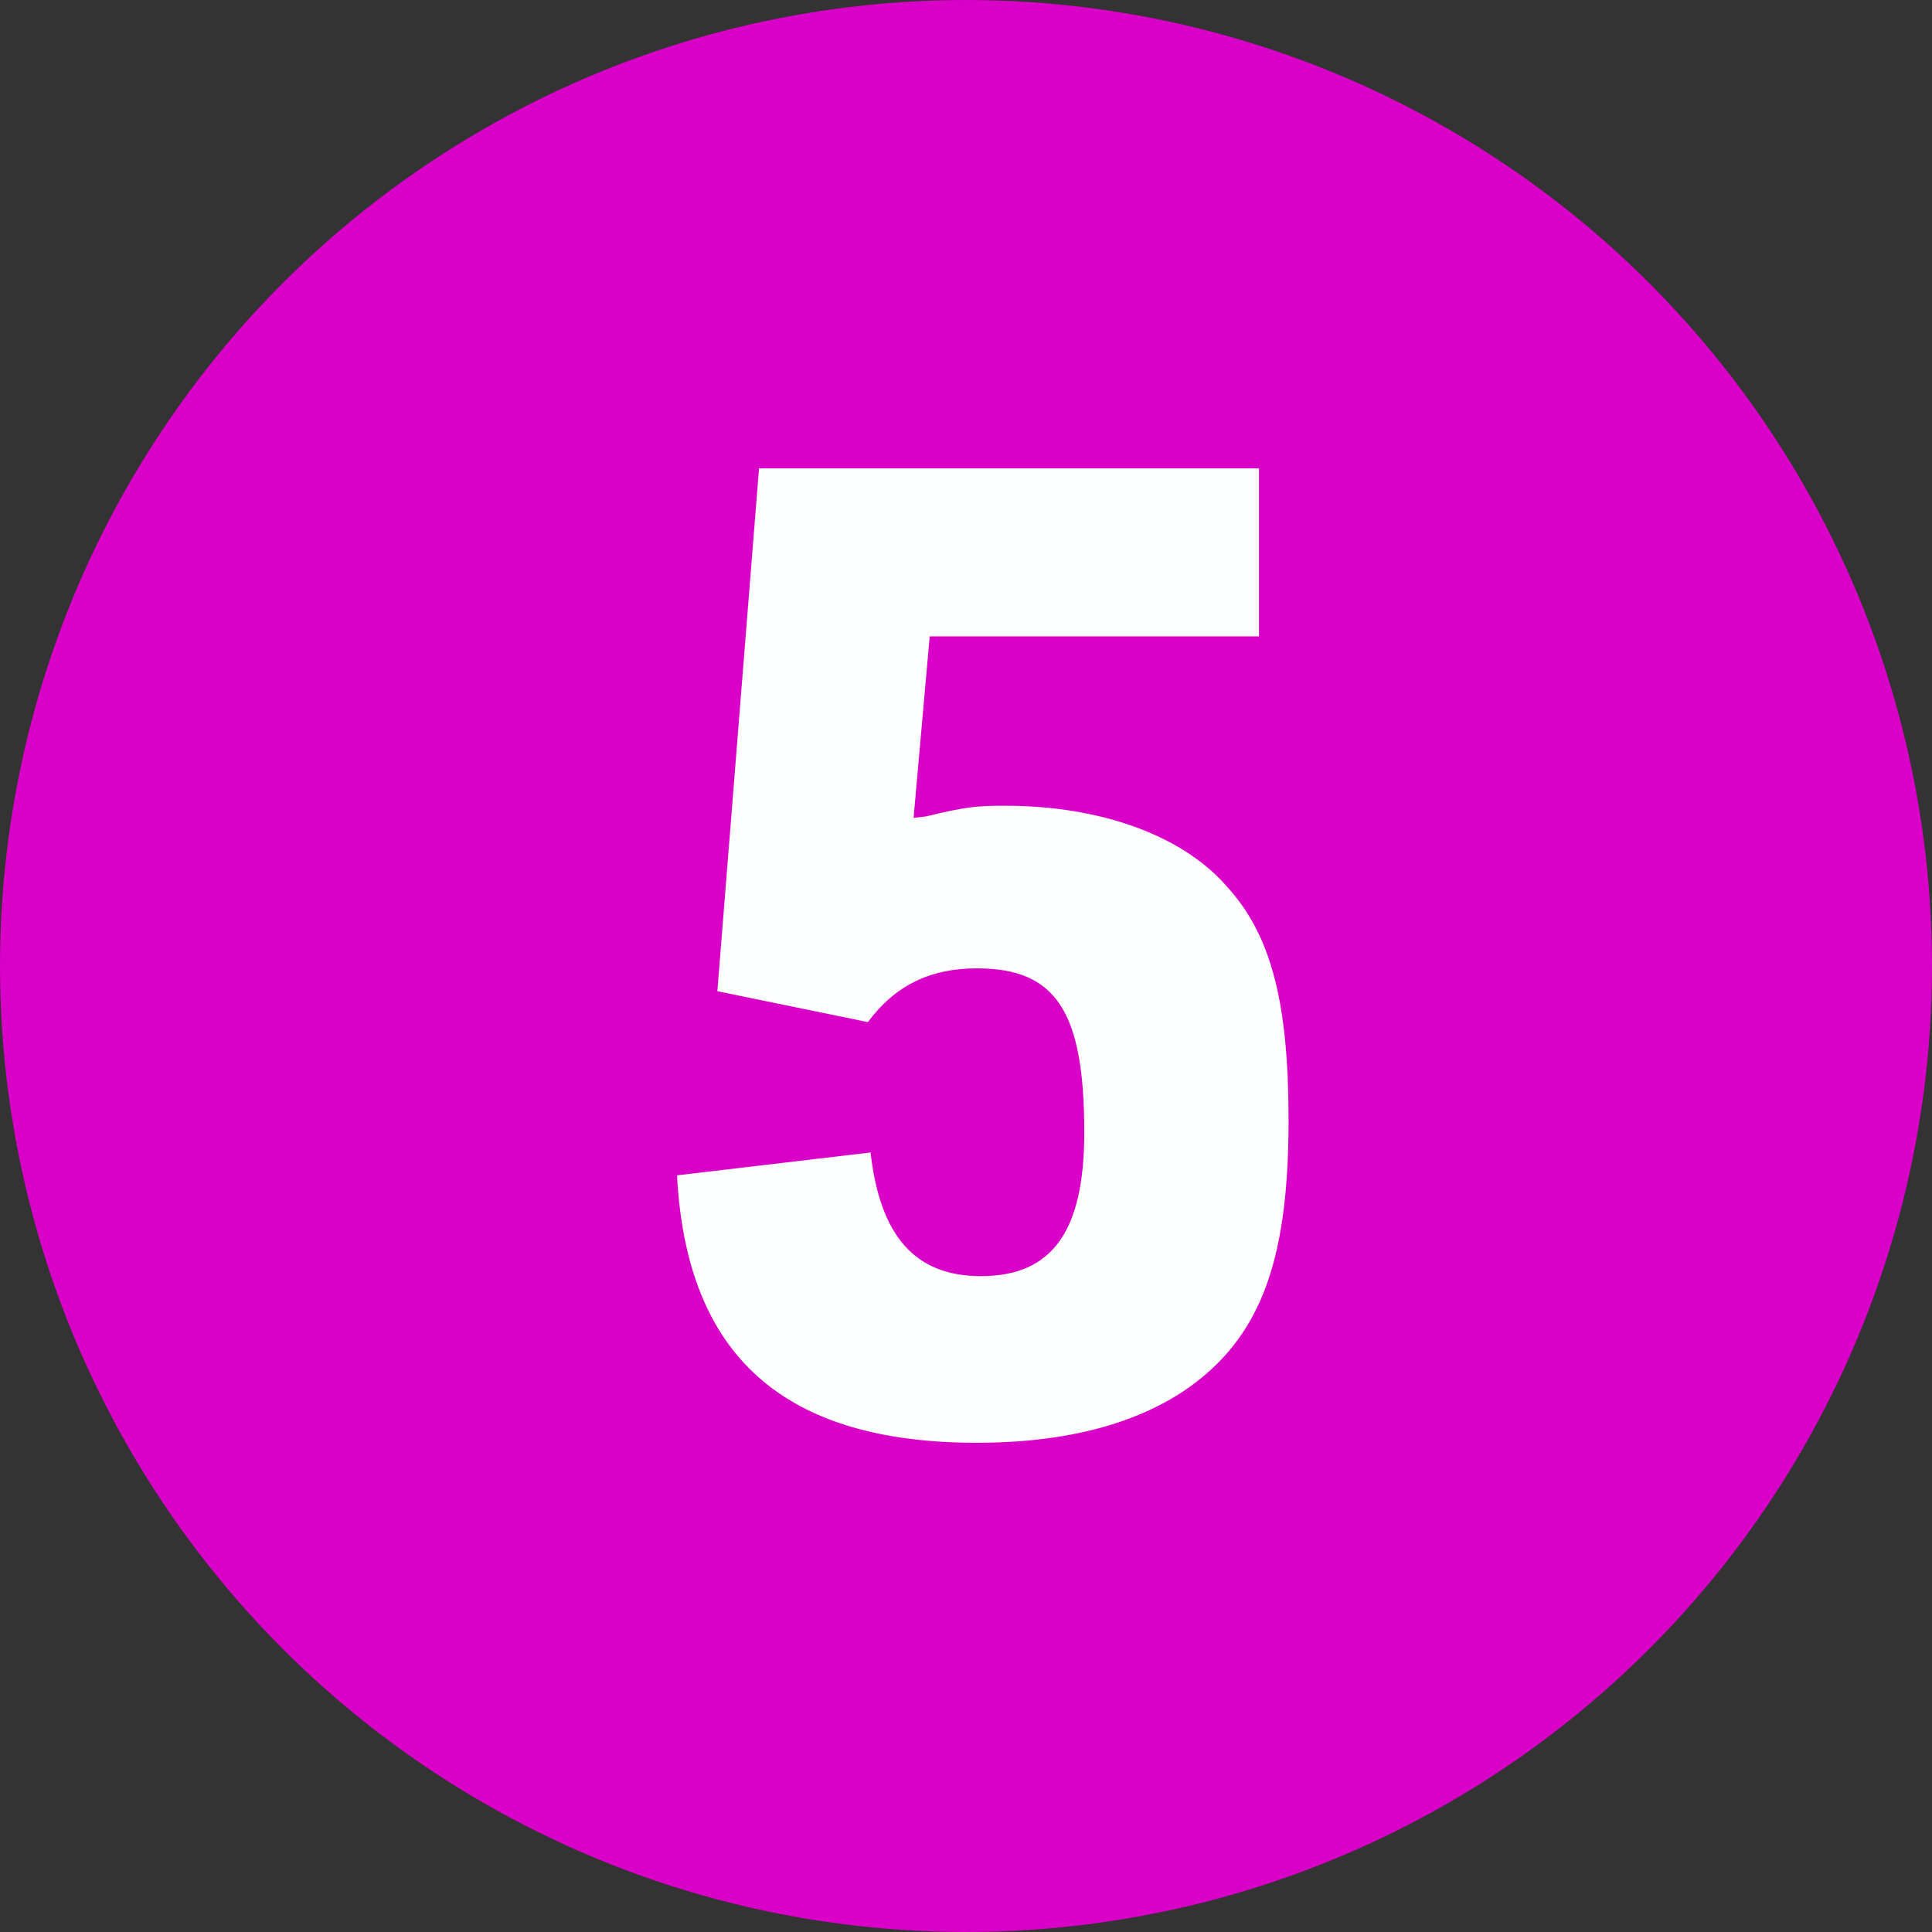
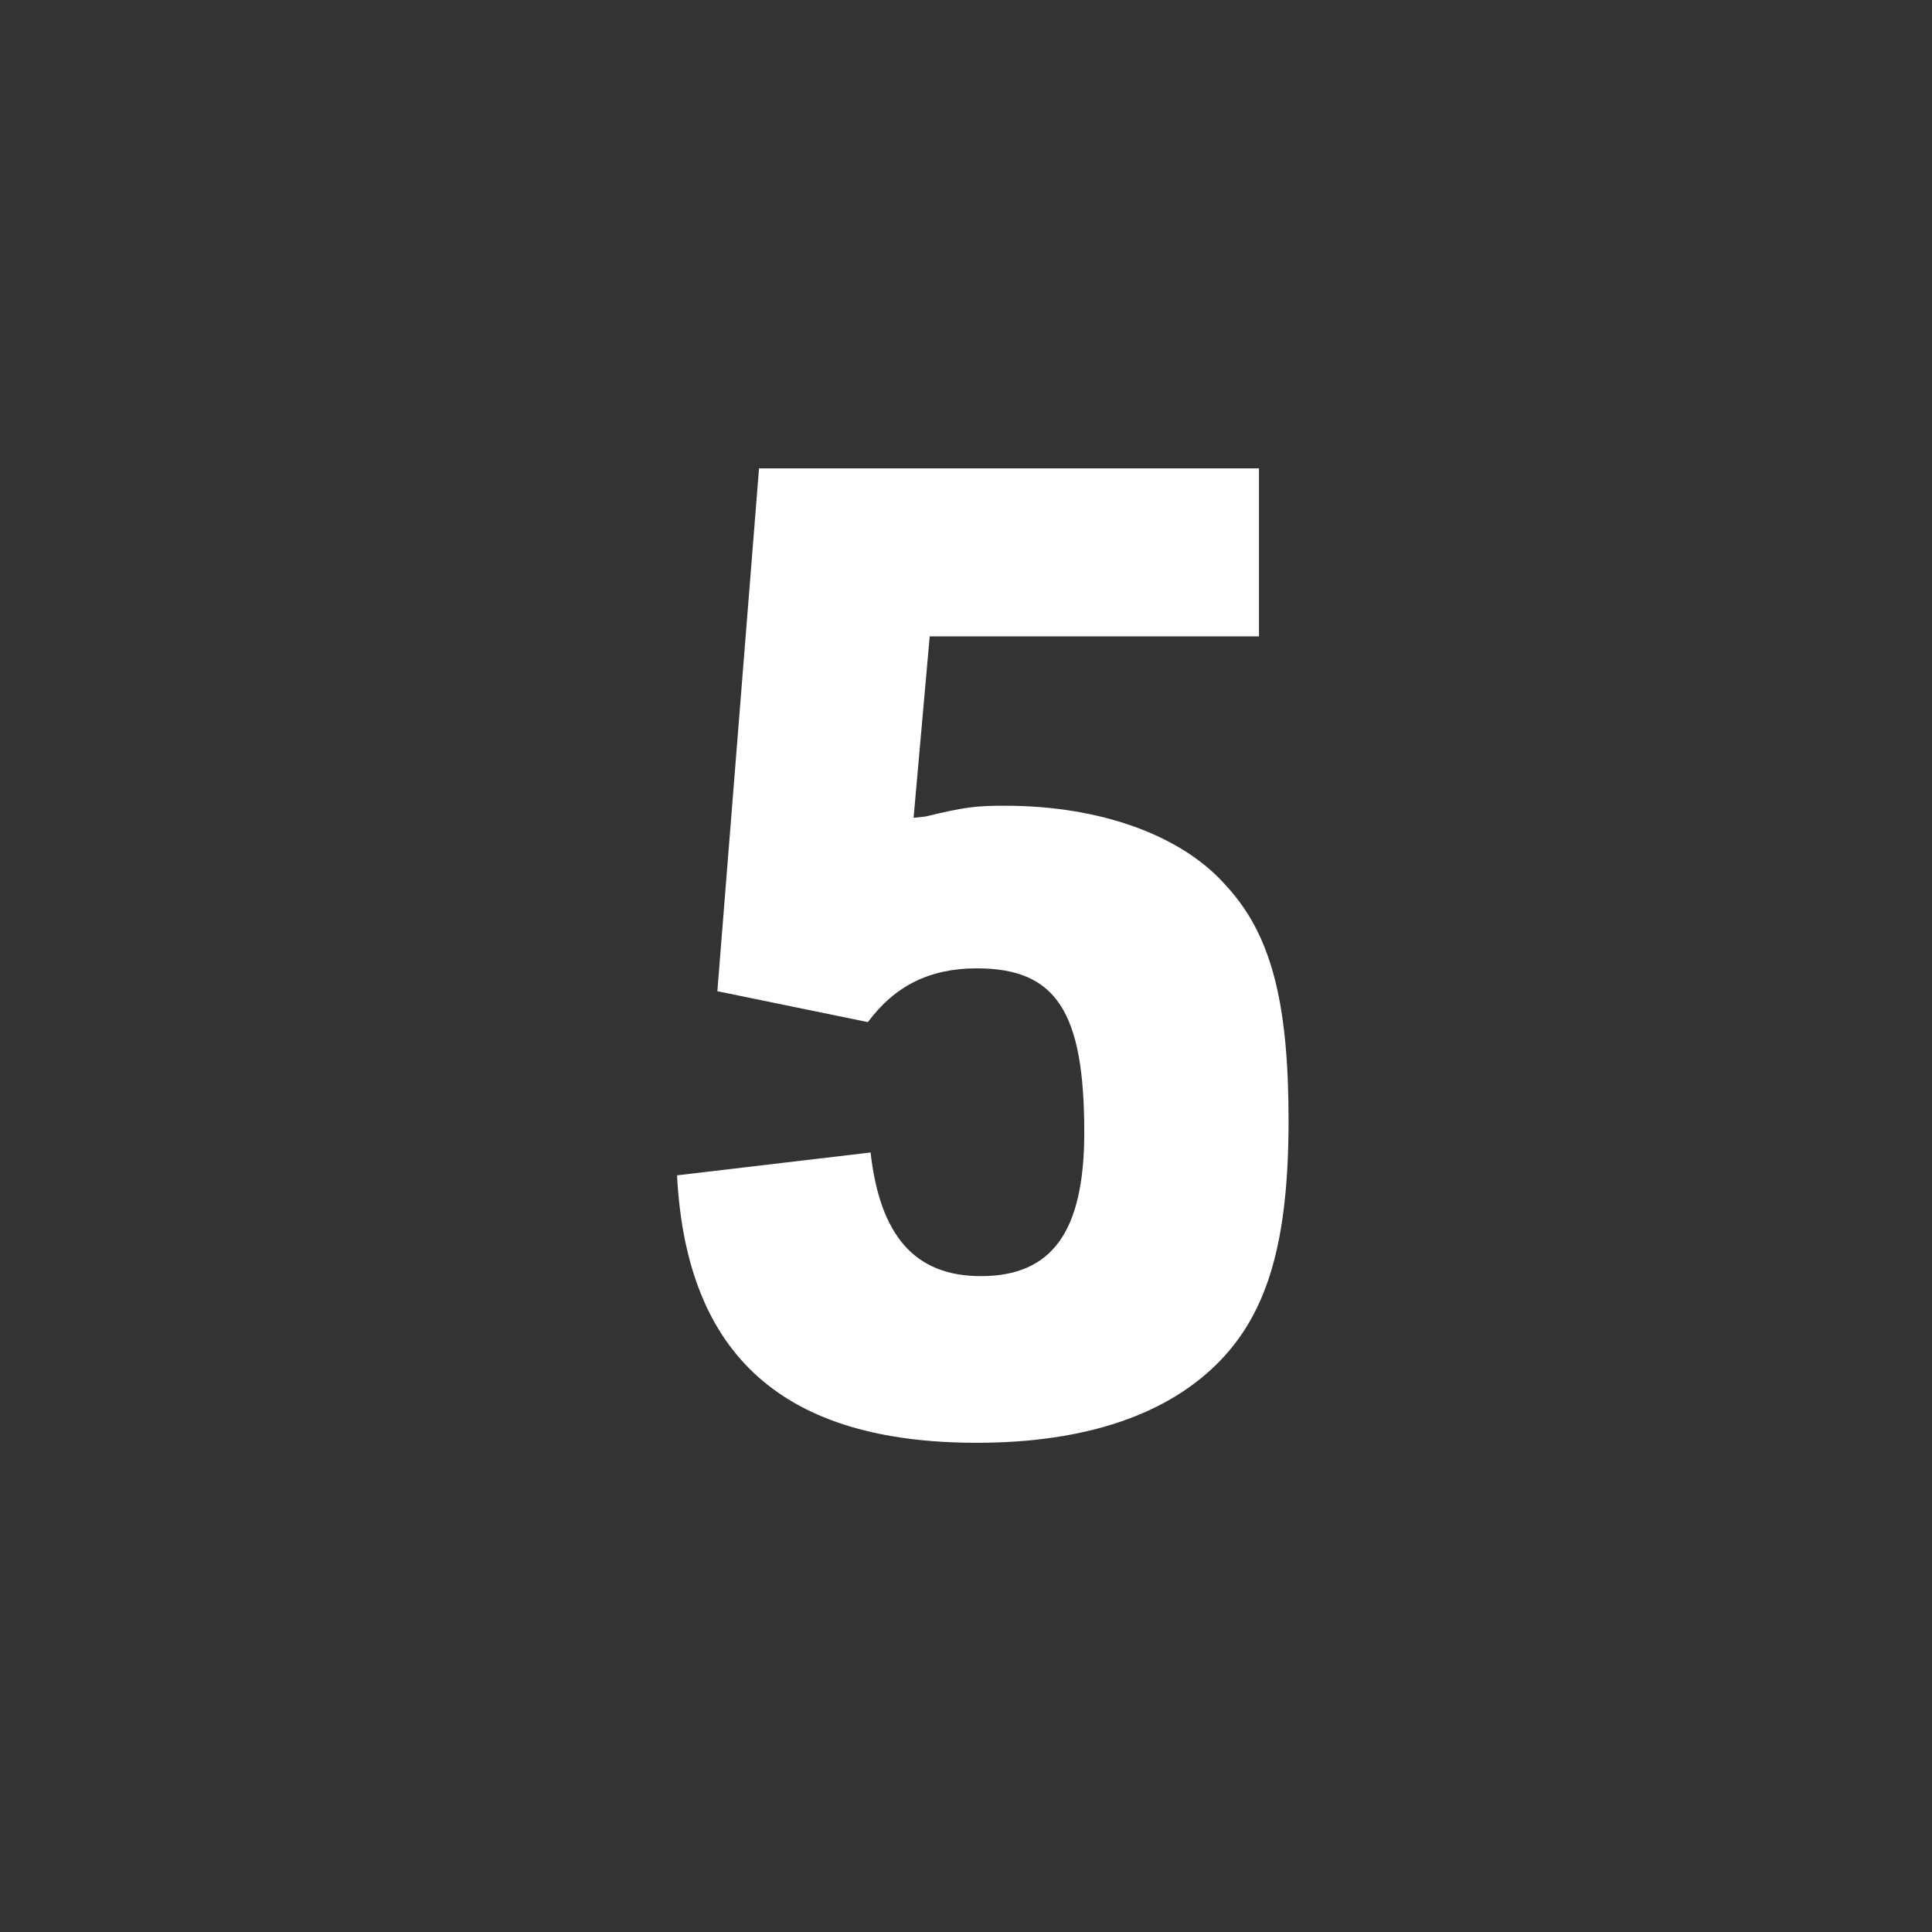
<svg xmlns="http://www.w3.org/2000/svg" width="46px" height="46px" viewBox="0 0 46 46" version="1.1">
  <rect x="0" y="0" width="46" height="46" fill="#333333" stroke="none" />
  <title>Group 5</title>
  <desc>Created with Sketch.</desc>
  <g id="Chapter-2" stroke="none" stroke-width="1" fill="none" fill-rule="evenodd">
    <g id="The-Transformer-3" transform="translate(-715, -2325)">
      <g id="Group-7" transform="translate(0, 1802)">
        <g id="Group-6" transform="translate(715, 523)">
          <g id="Group-5">
-             <circle id="Oval" fill="#D900C7" cx="23" cy="23" r="23" />
            <path d="M23.256,34.352 C25.848,34.352 27.832,33.68 29.08,32.368 C30.2,31.184 30.68,29.52 30.68,26.672 C30.68,23.856 30.264,22.256 29.208,21.104 C28.152,19.888 26.2,19.184 23.928,19.184 C23.224,19.184 22.968,19.216 22.04,19.44 L21.752,19.472 L22.136,15.152 L29.976,15.152 L29.976,11.152 L18.072,11.152 L17.08,23.6 L20.664,24.336 C21.304,23.472 22.136,23.056 23.256,23.056 C25.144,23.056 25.816,24.08 25.816,26.96 C25.816,29.328 25.048,30.384 23.352,30.384 C21.784,30.384 20.952,29.424 20.728,27.44 L16.12,27.984 C16.344,32.304 18.68,34.352 23.256,34.352 Z" id="5" fill="#FEFFFF" fill-rule="nonzero" />
          </g>
        </g>
      </g>
    </g>
  </g>
</svg>